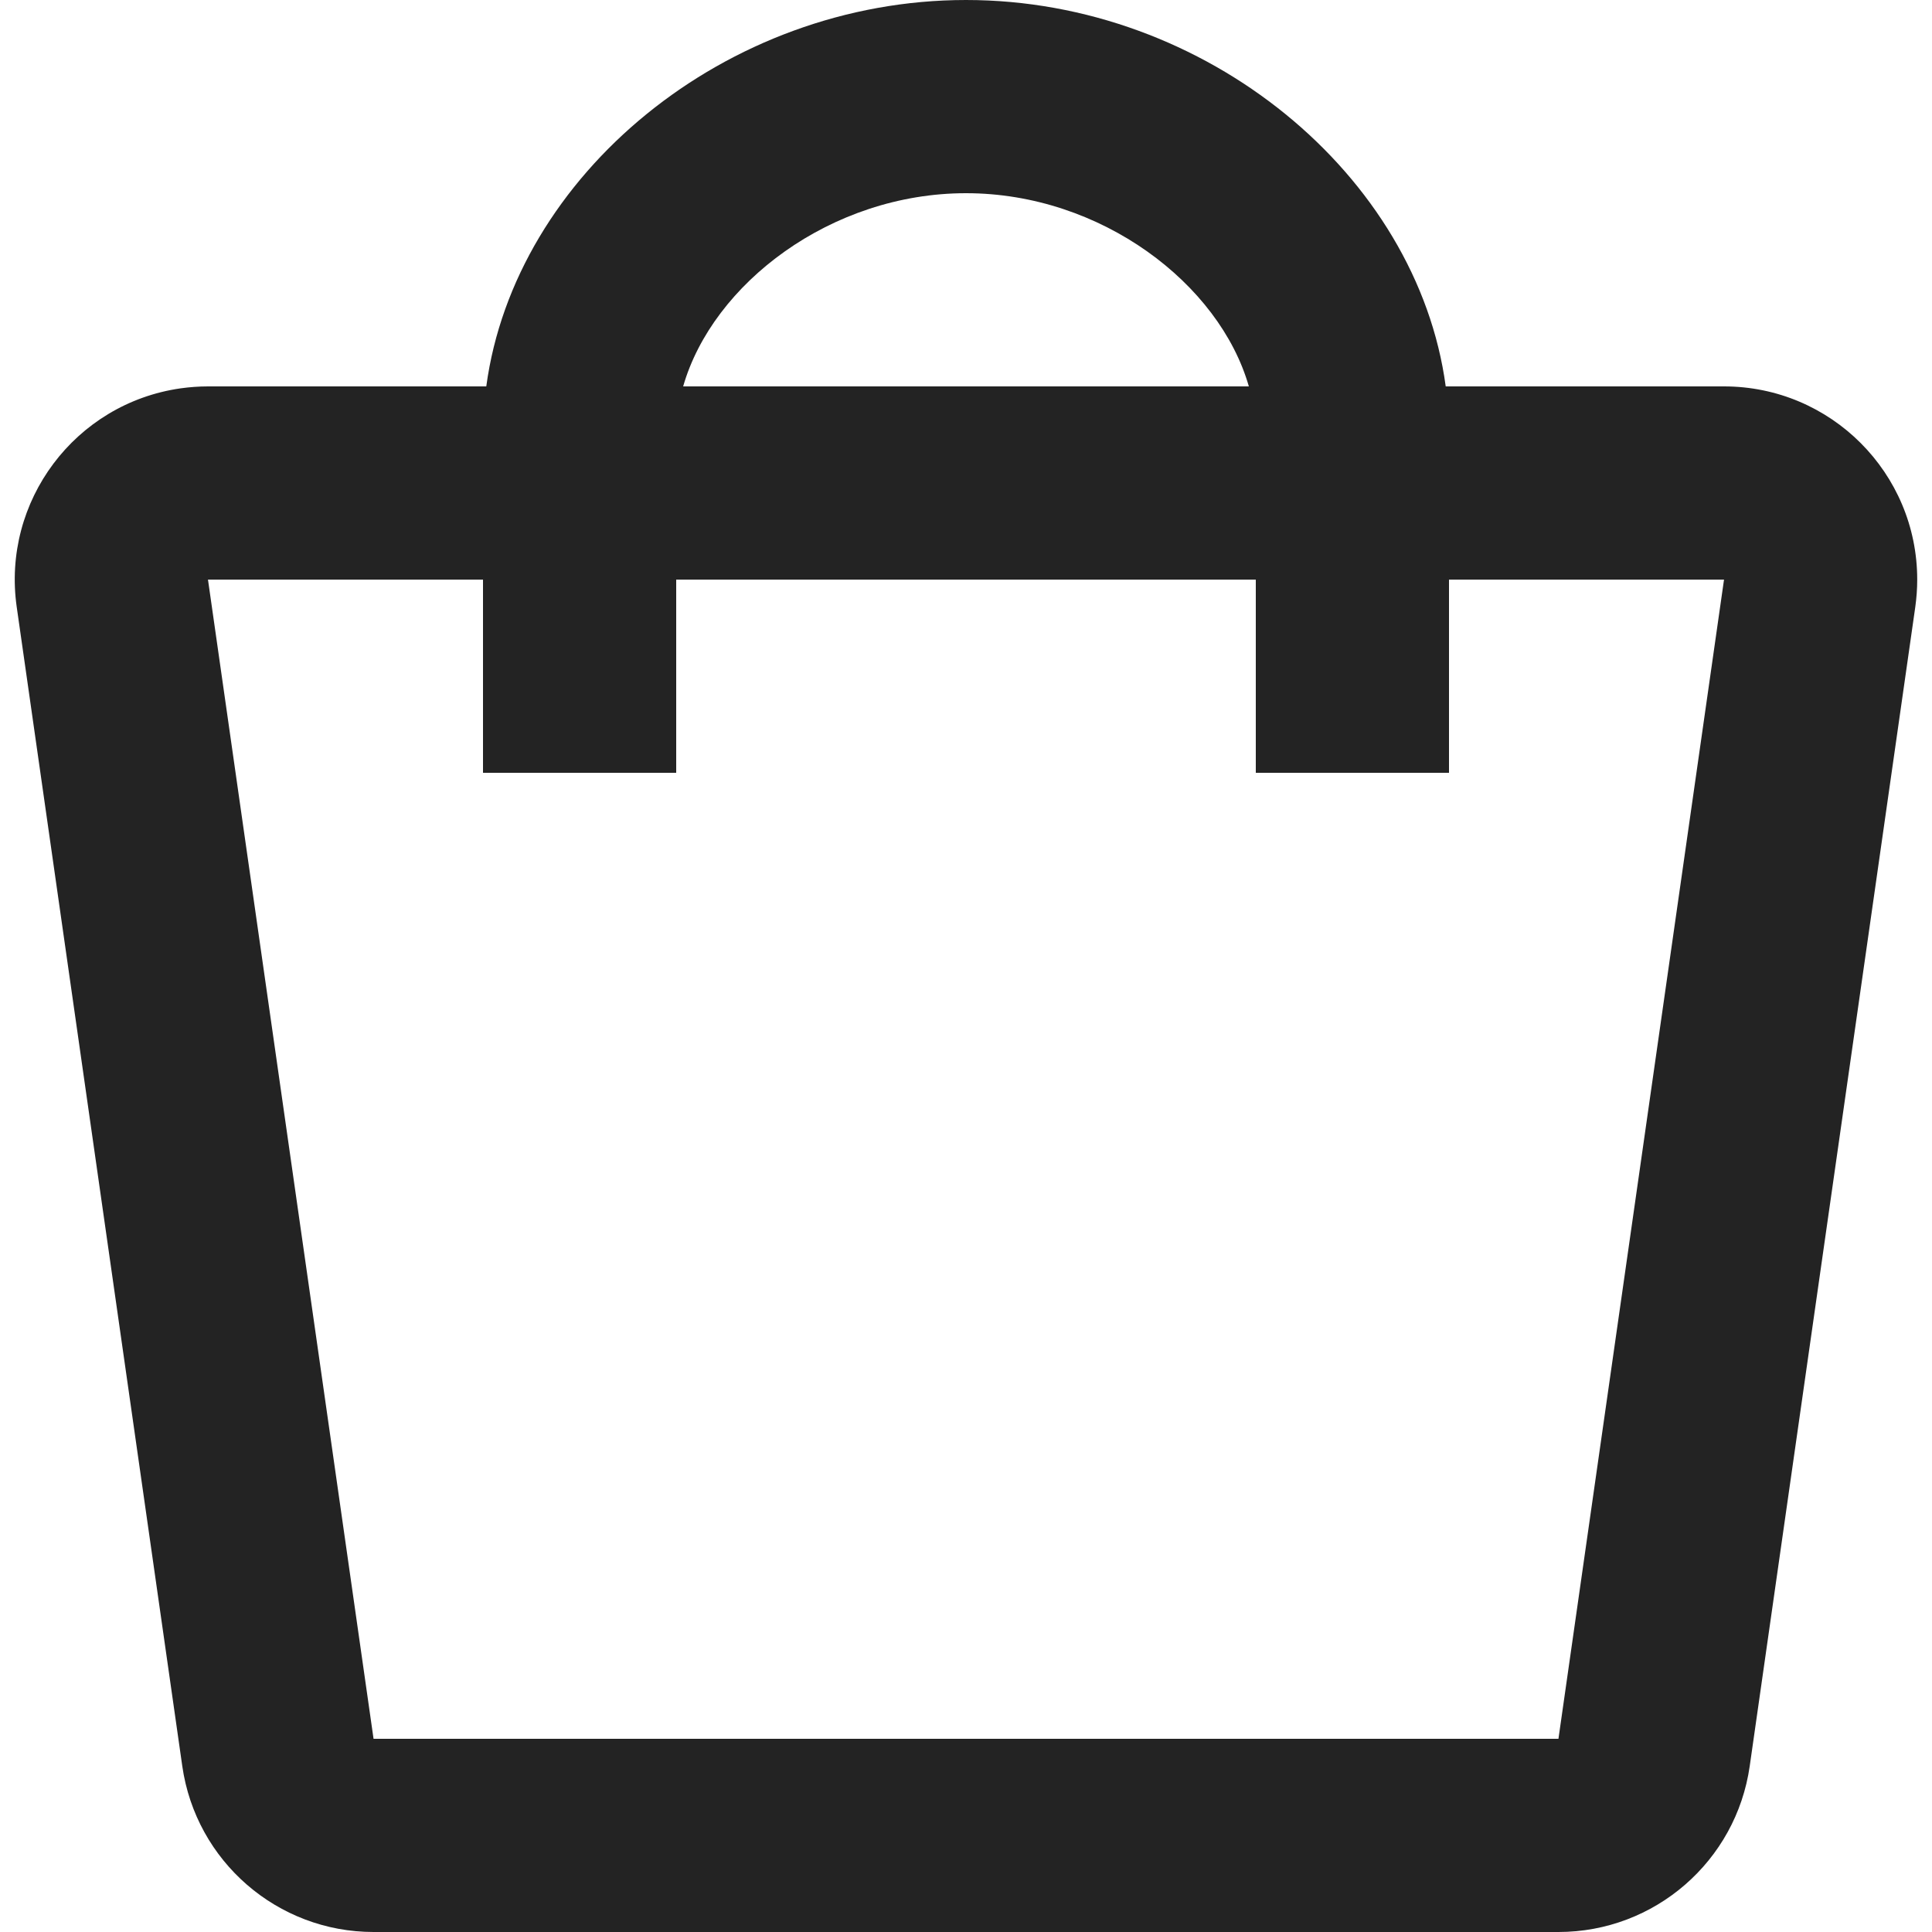
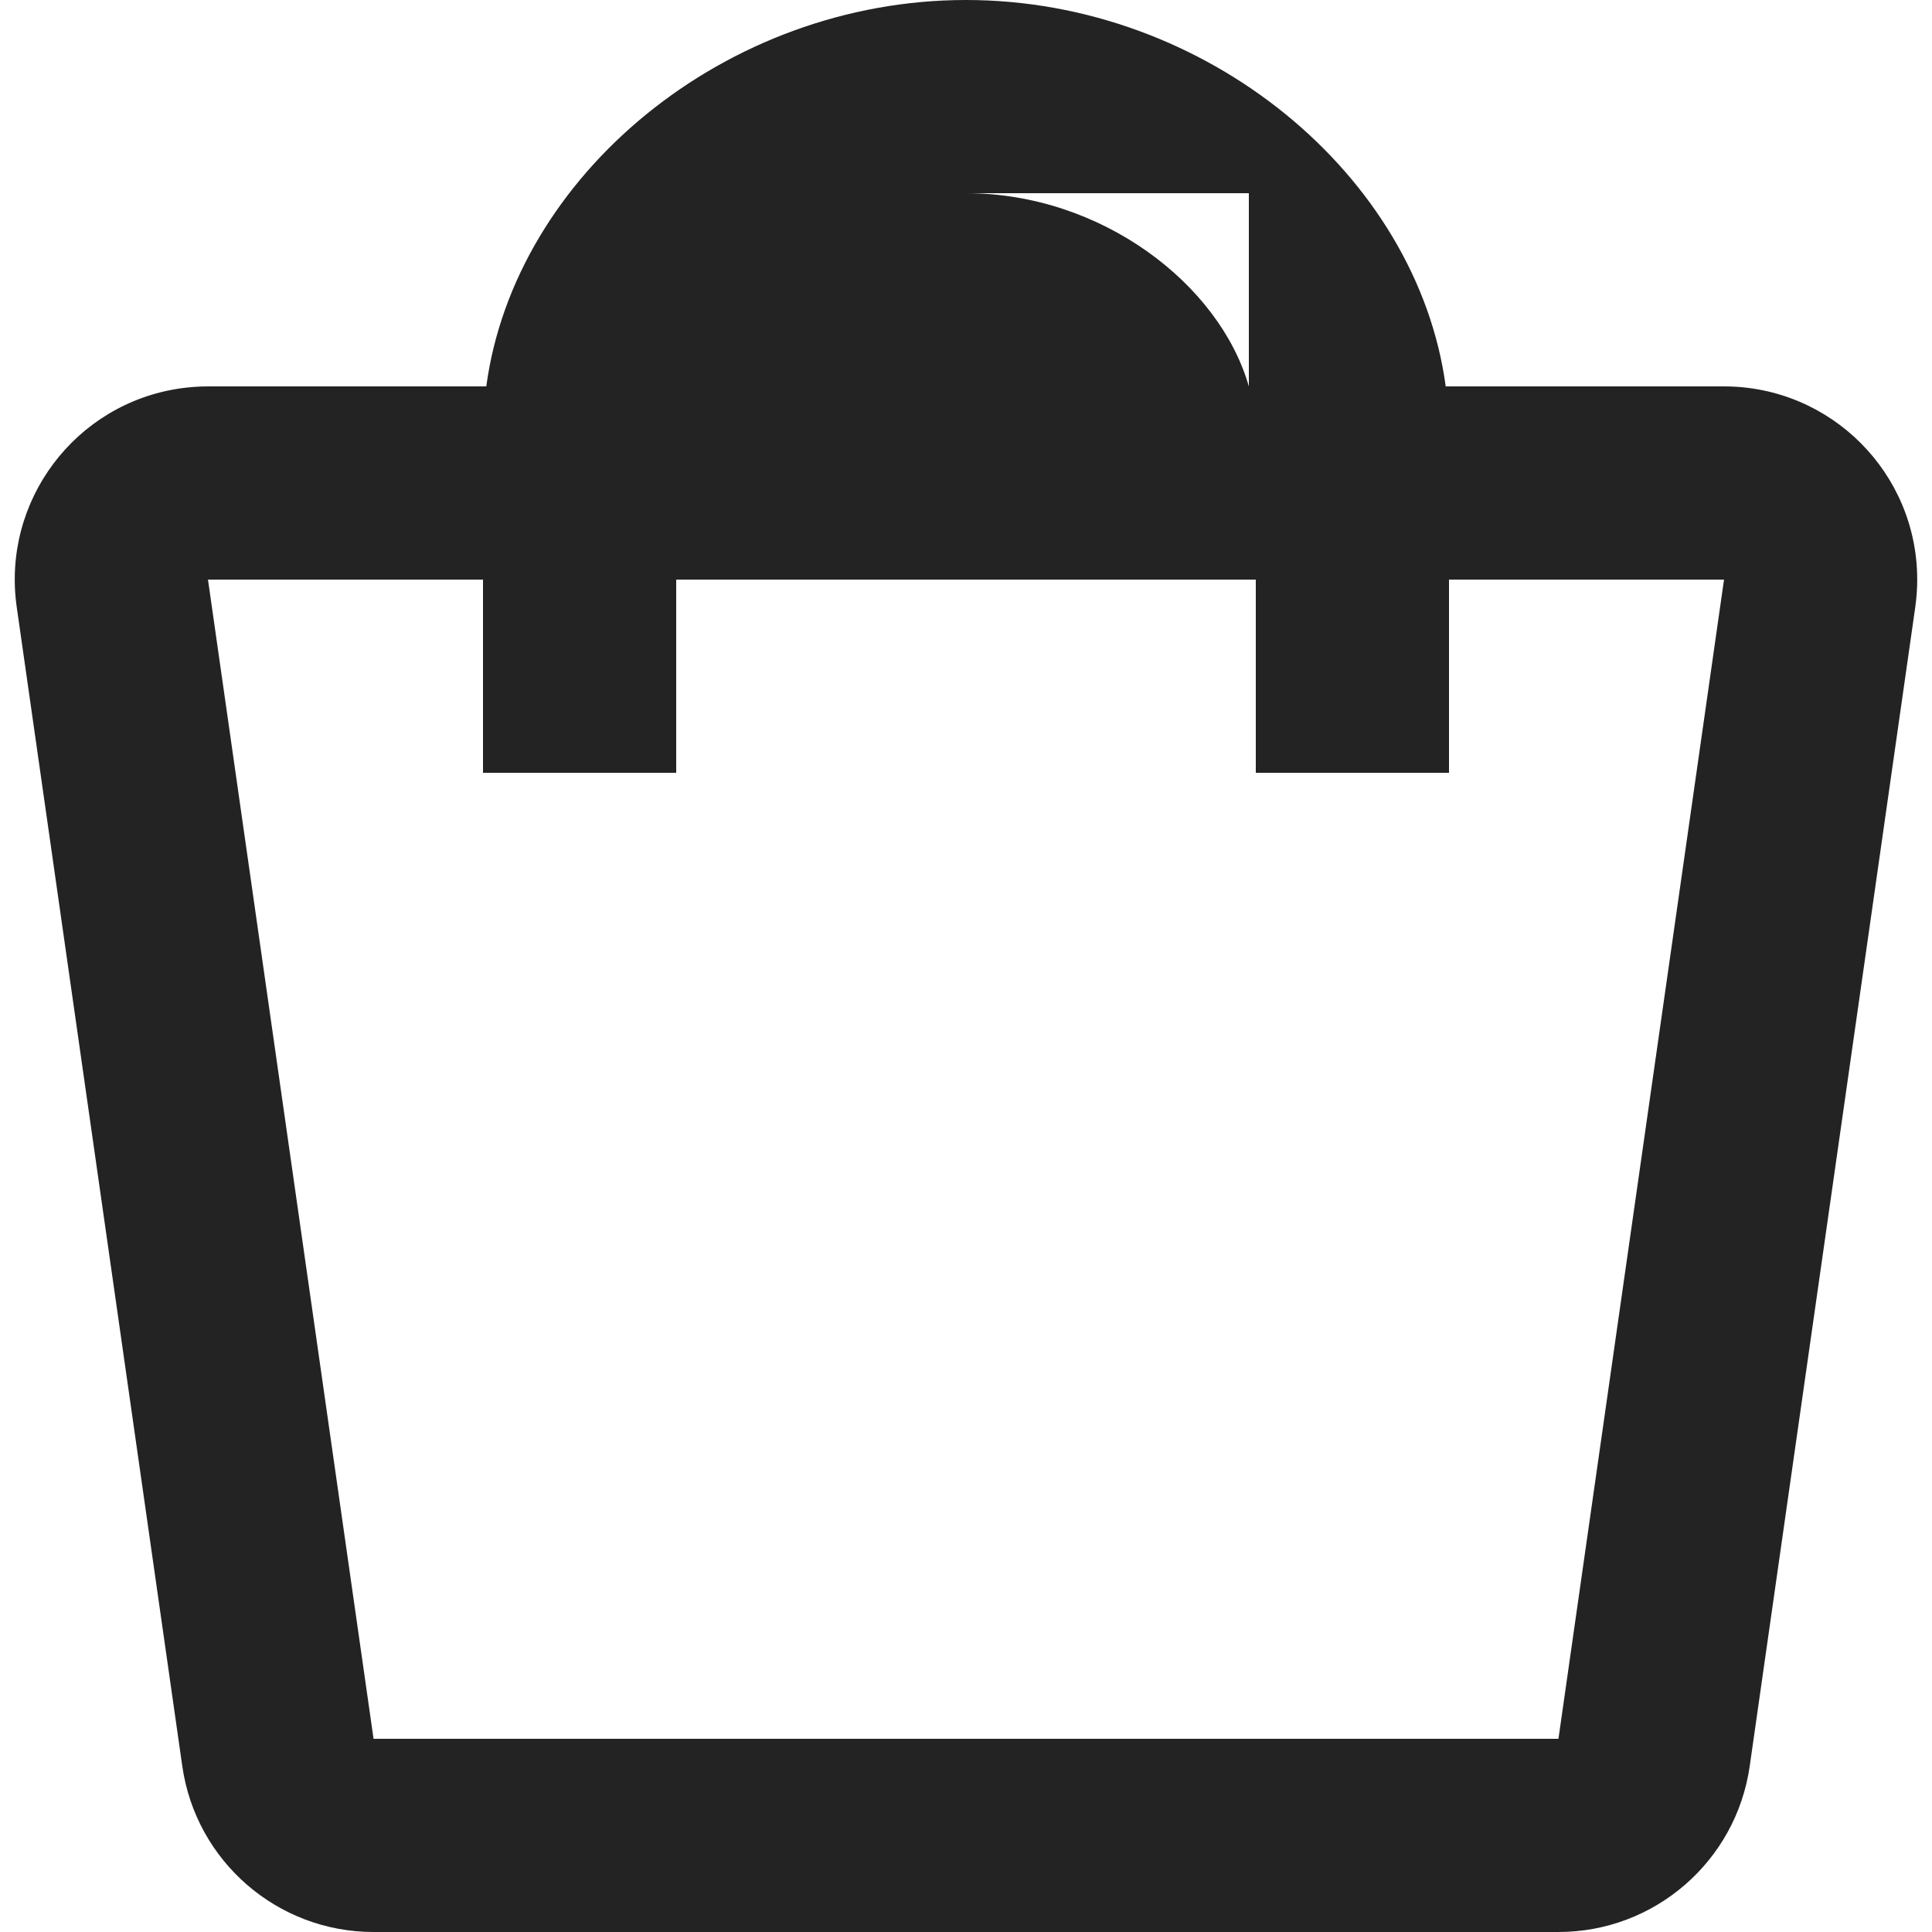
<svg xmlns="http://www.w3.org/2000/svg" width="20" height="20" viewBox="0 0 20 20" fill="none">
-   <path fill-rule="evenodd" clip-rule="evenodd" d="M5.034 4C5.328 1.815 7.511 0 10 0C12.489 0 14.672 1.815 14.966 4H17.847C18.951 4 19.847 4.895 19.847 6C19.847 6.095 19.84 6.189 19.827 6.283L18.113 18.283C17.972 19.268 17.128 20 16.133 20H3.867C2.872 20 2.028 19.268 1.887 18.283L0.173 6.283C0.017 5.189 0.777 4.176 1.87 4.02C1.964 4.007 2.058 4 2.153 4H5.034ZM12.928 4C12.624 2.938 11.398 2 10 2C8.602 2 7.376 2.938 7.072 4H12.928ZM2.153 6H5V8H7V6H13V8H15V6H17.847L16.133 18H3.867L2.153 6Z" fill="#232323" />
+   <path fill-rule="evenodd" clip-rule="evenodd" d="M5.034 4C5.328 1.815 7.511 0 10 0C12.489 0 14.672 1.815 14.966 4H17.847C18.951 4 19.847 4.895 19.847 6C19.847 6.095 19.84 6.189 19.827 6.283L18.113 18.283C17.972 19.268 17.128 20 16.133 20H3.867C2.872 20 2.028 19.268 1.887 18.283L0.173 6.283C0.017 5.189 0.777 4.176 1.87 4.02C1.964 4.007 2.058 4 2.153 4H5.034ZM12.928 4C12.624 2.938 11.398 2 10 2H12.928ZM2.153 6H5V8H7V6H13V8H15V6H17.847L16.133 18H3.867L2.153 6Z" fill="#232323" />
</svg>